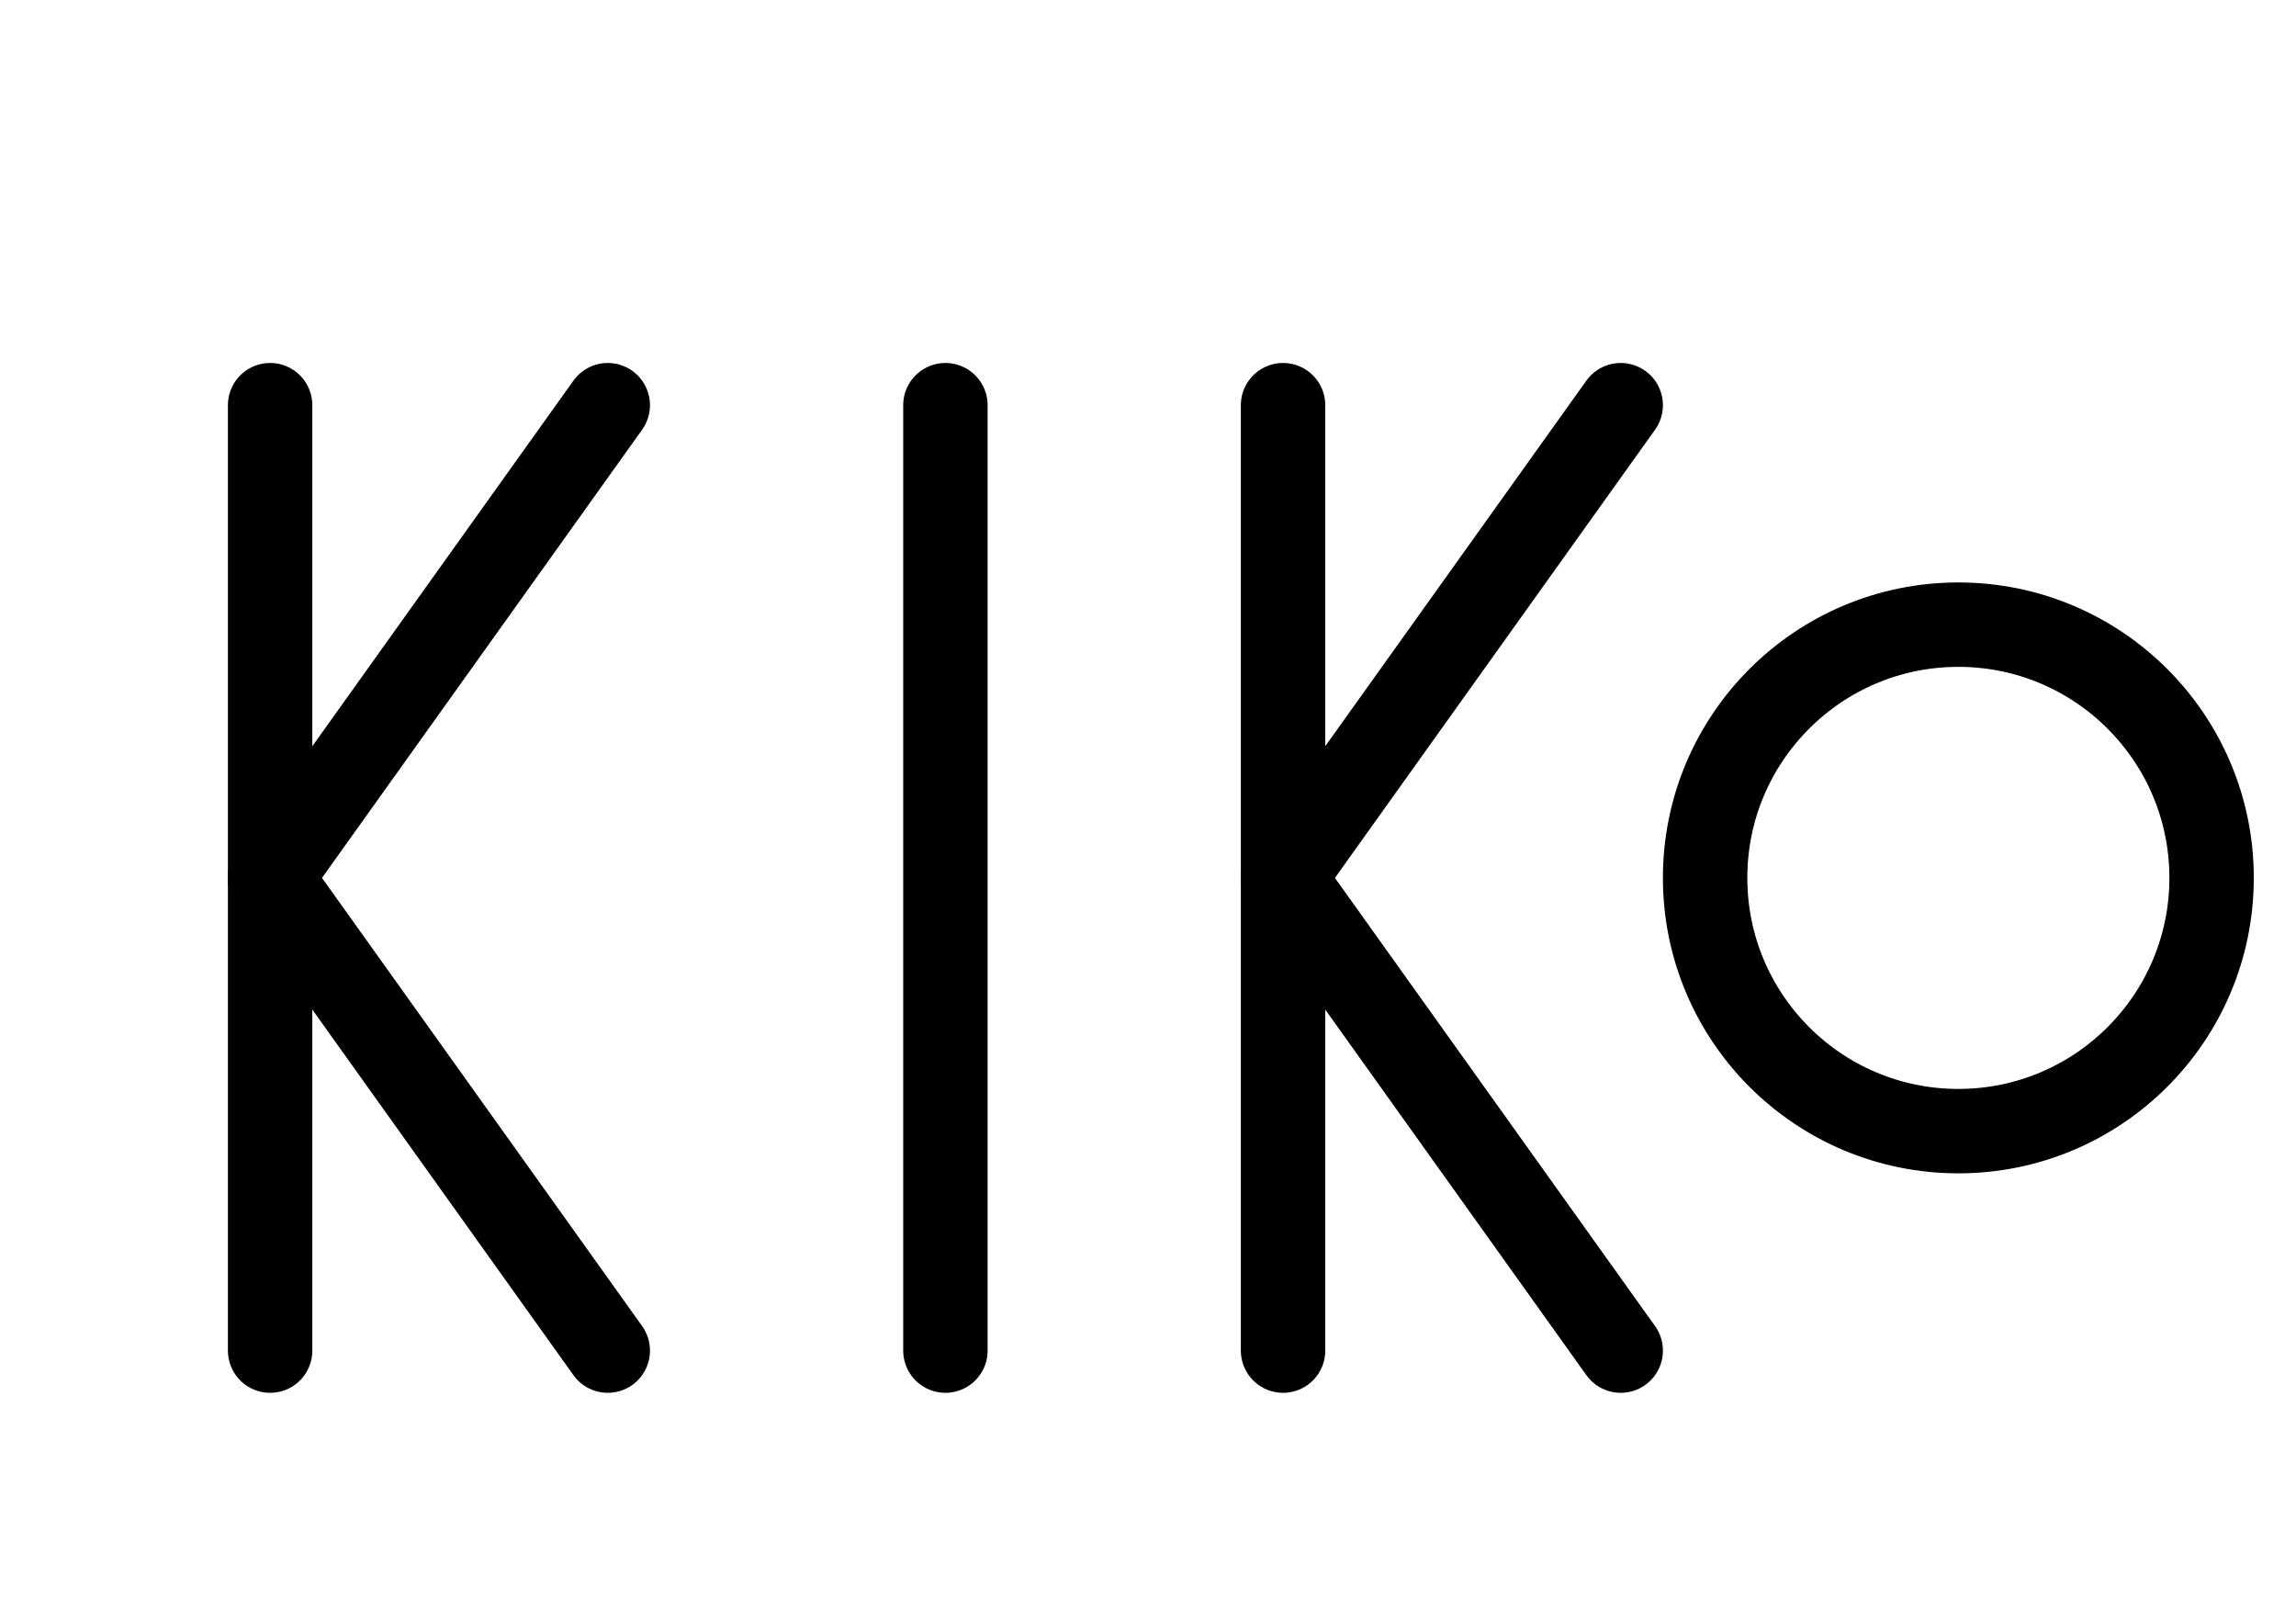
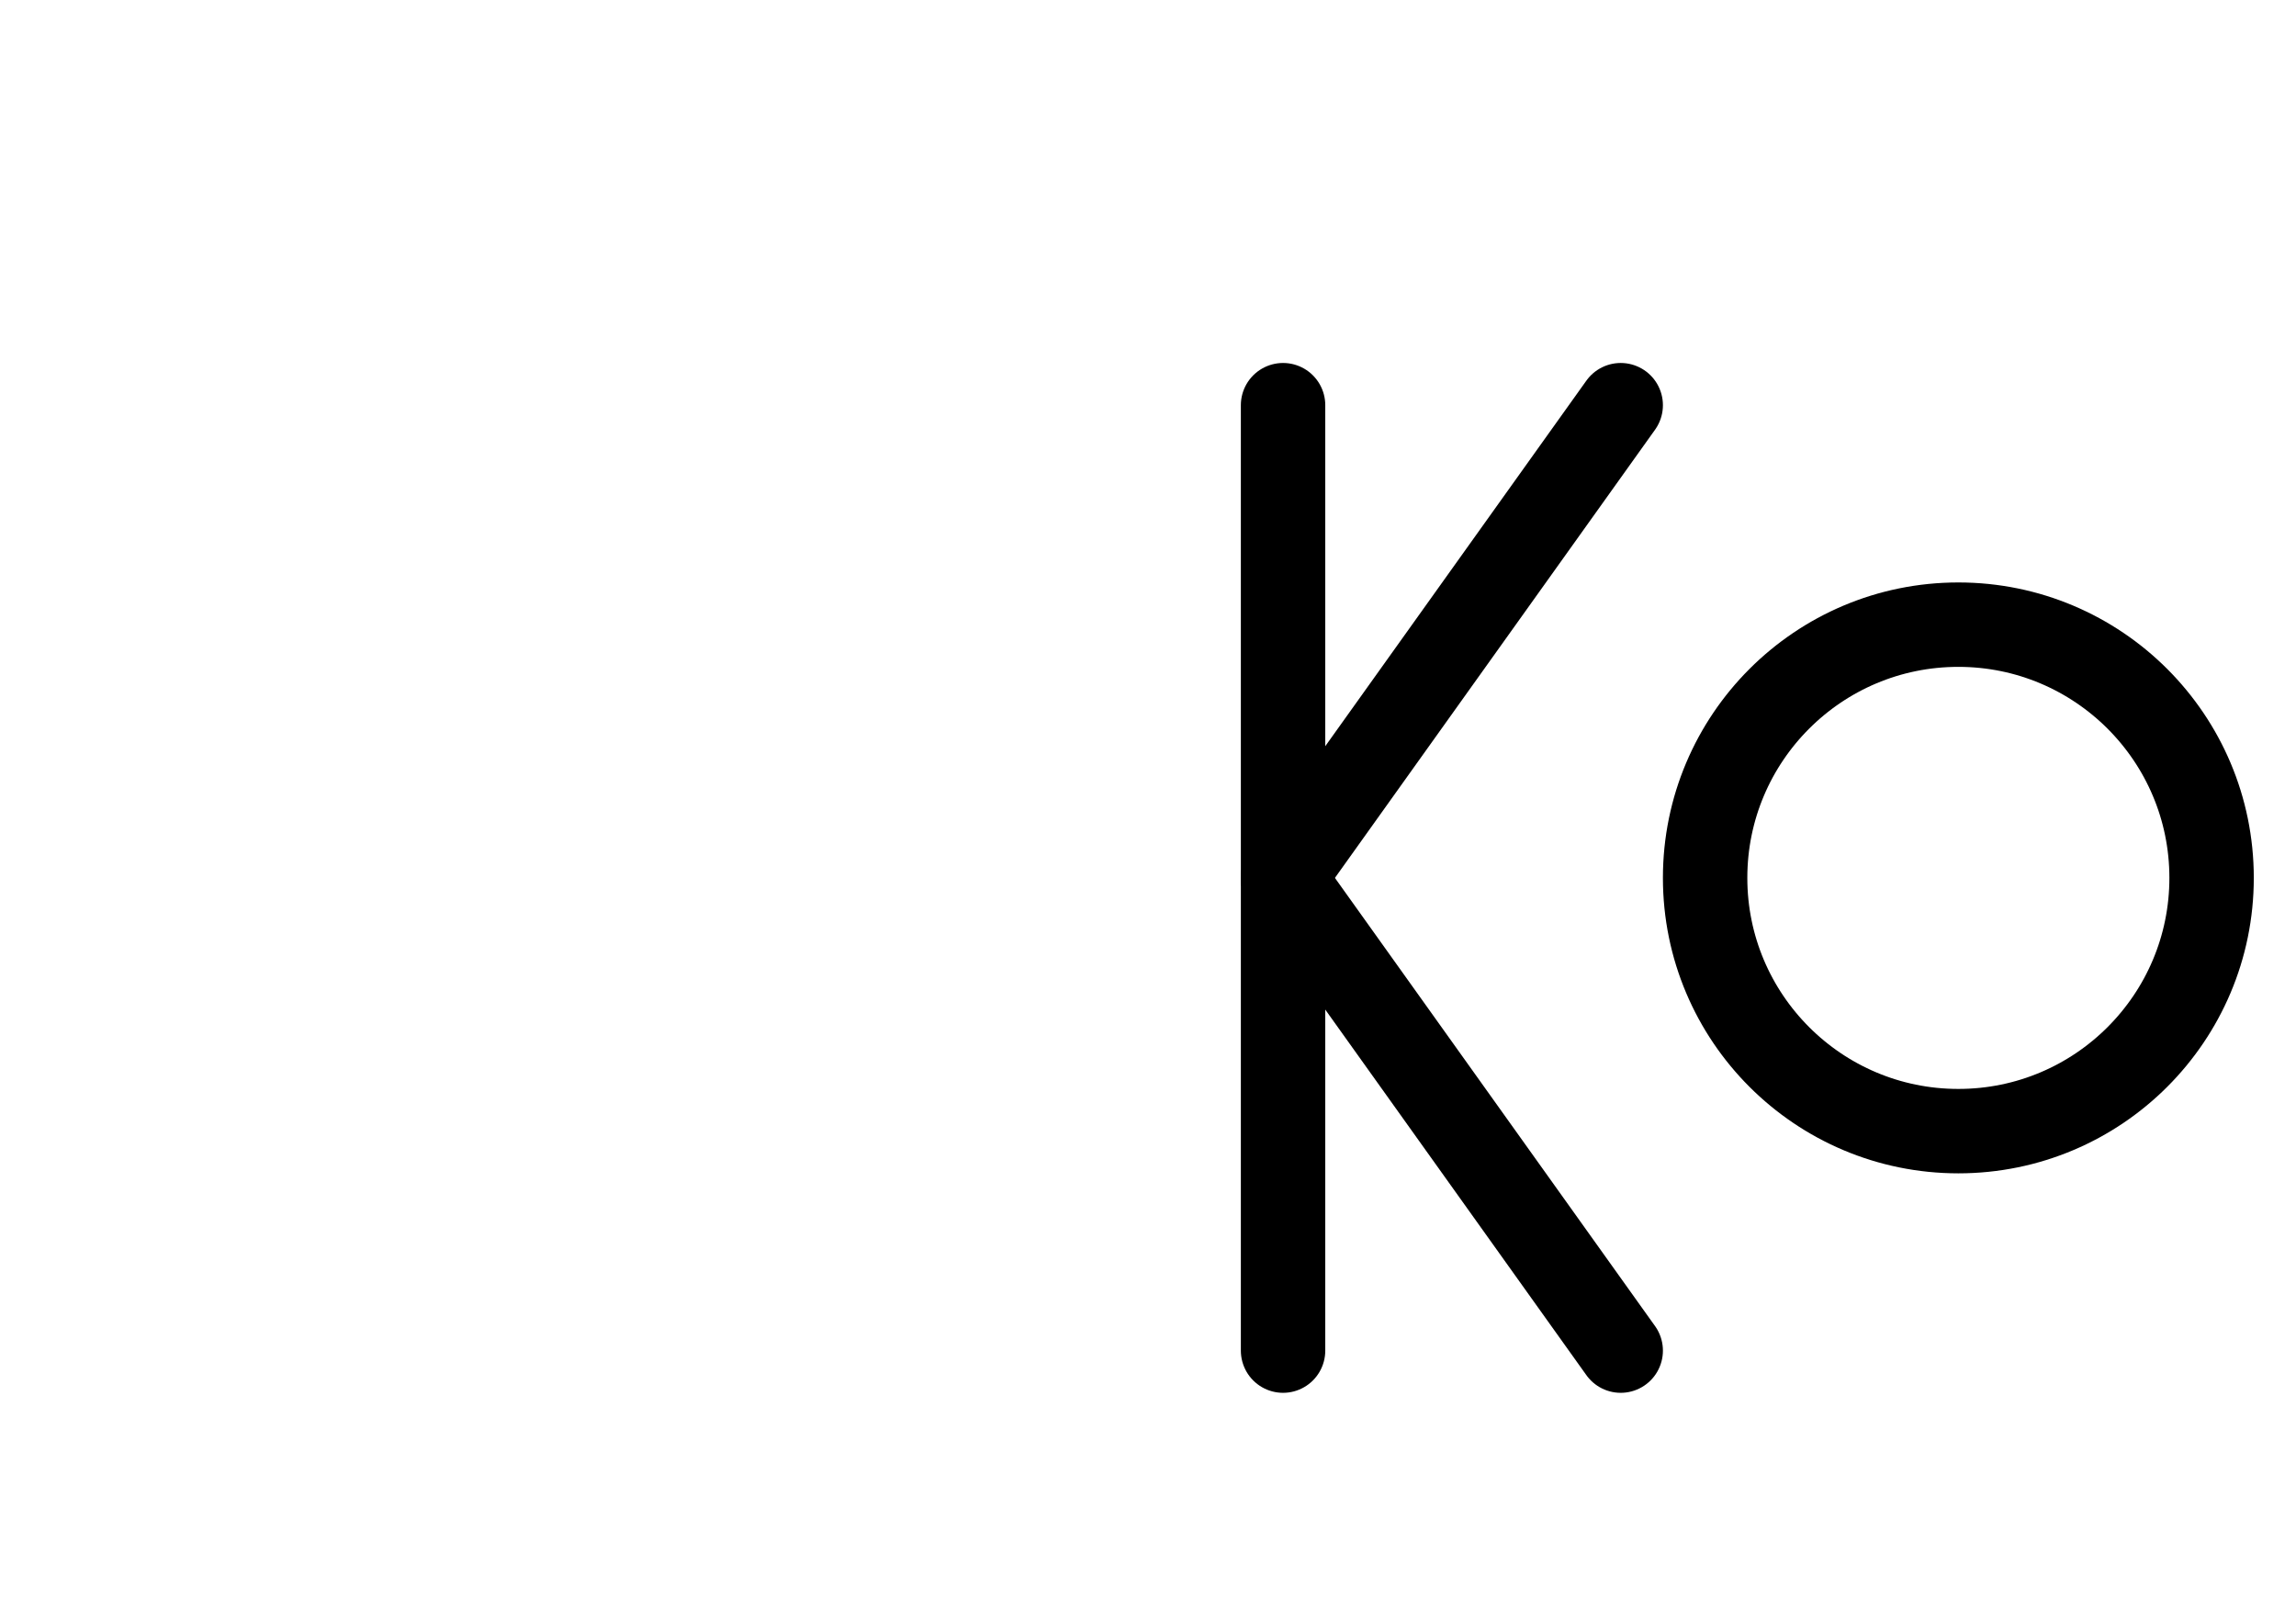
<svg xmlns="http://www.w3.org/2000/svg" viewBox="0 0 68 48">
  <style>
    .path {
      fill: none;
      stroke: #000; /* 可修改为需要的颜色，如 #333、#666 等 */
      stroke-width: 2.5px; /* 适配小尺寸的清晰粗细 */
      stroke-linecap: round;
      stroke-linejoin: round;
    }
  </style>
-   <path class="path" d="M8 40 V12" />
-   <path class="path" d="M8 26 L18 12" />
-   <path class="path" d="M8 26 L18 40" />
-   <path class="path" d="M28 40 V12" />
  <path class="path" d="M38 40 V12" />
  <path class="path" d="M38 26 L48 12" />
  <path class="path" d="M38 26 L48 40" />
  <circle class="path" cx="58" cy="26" r="7.5" />
</svg>